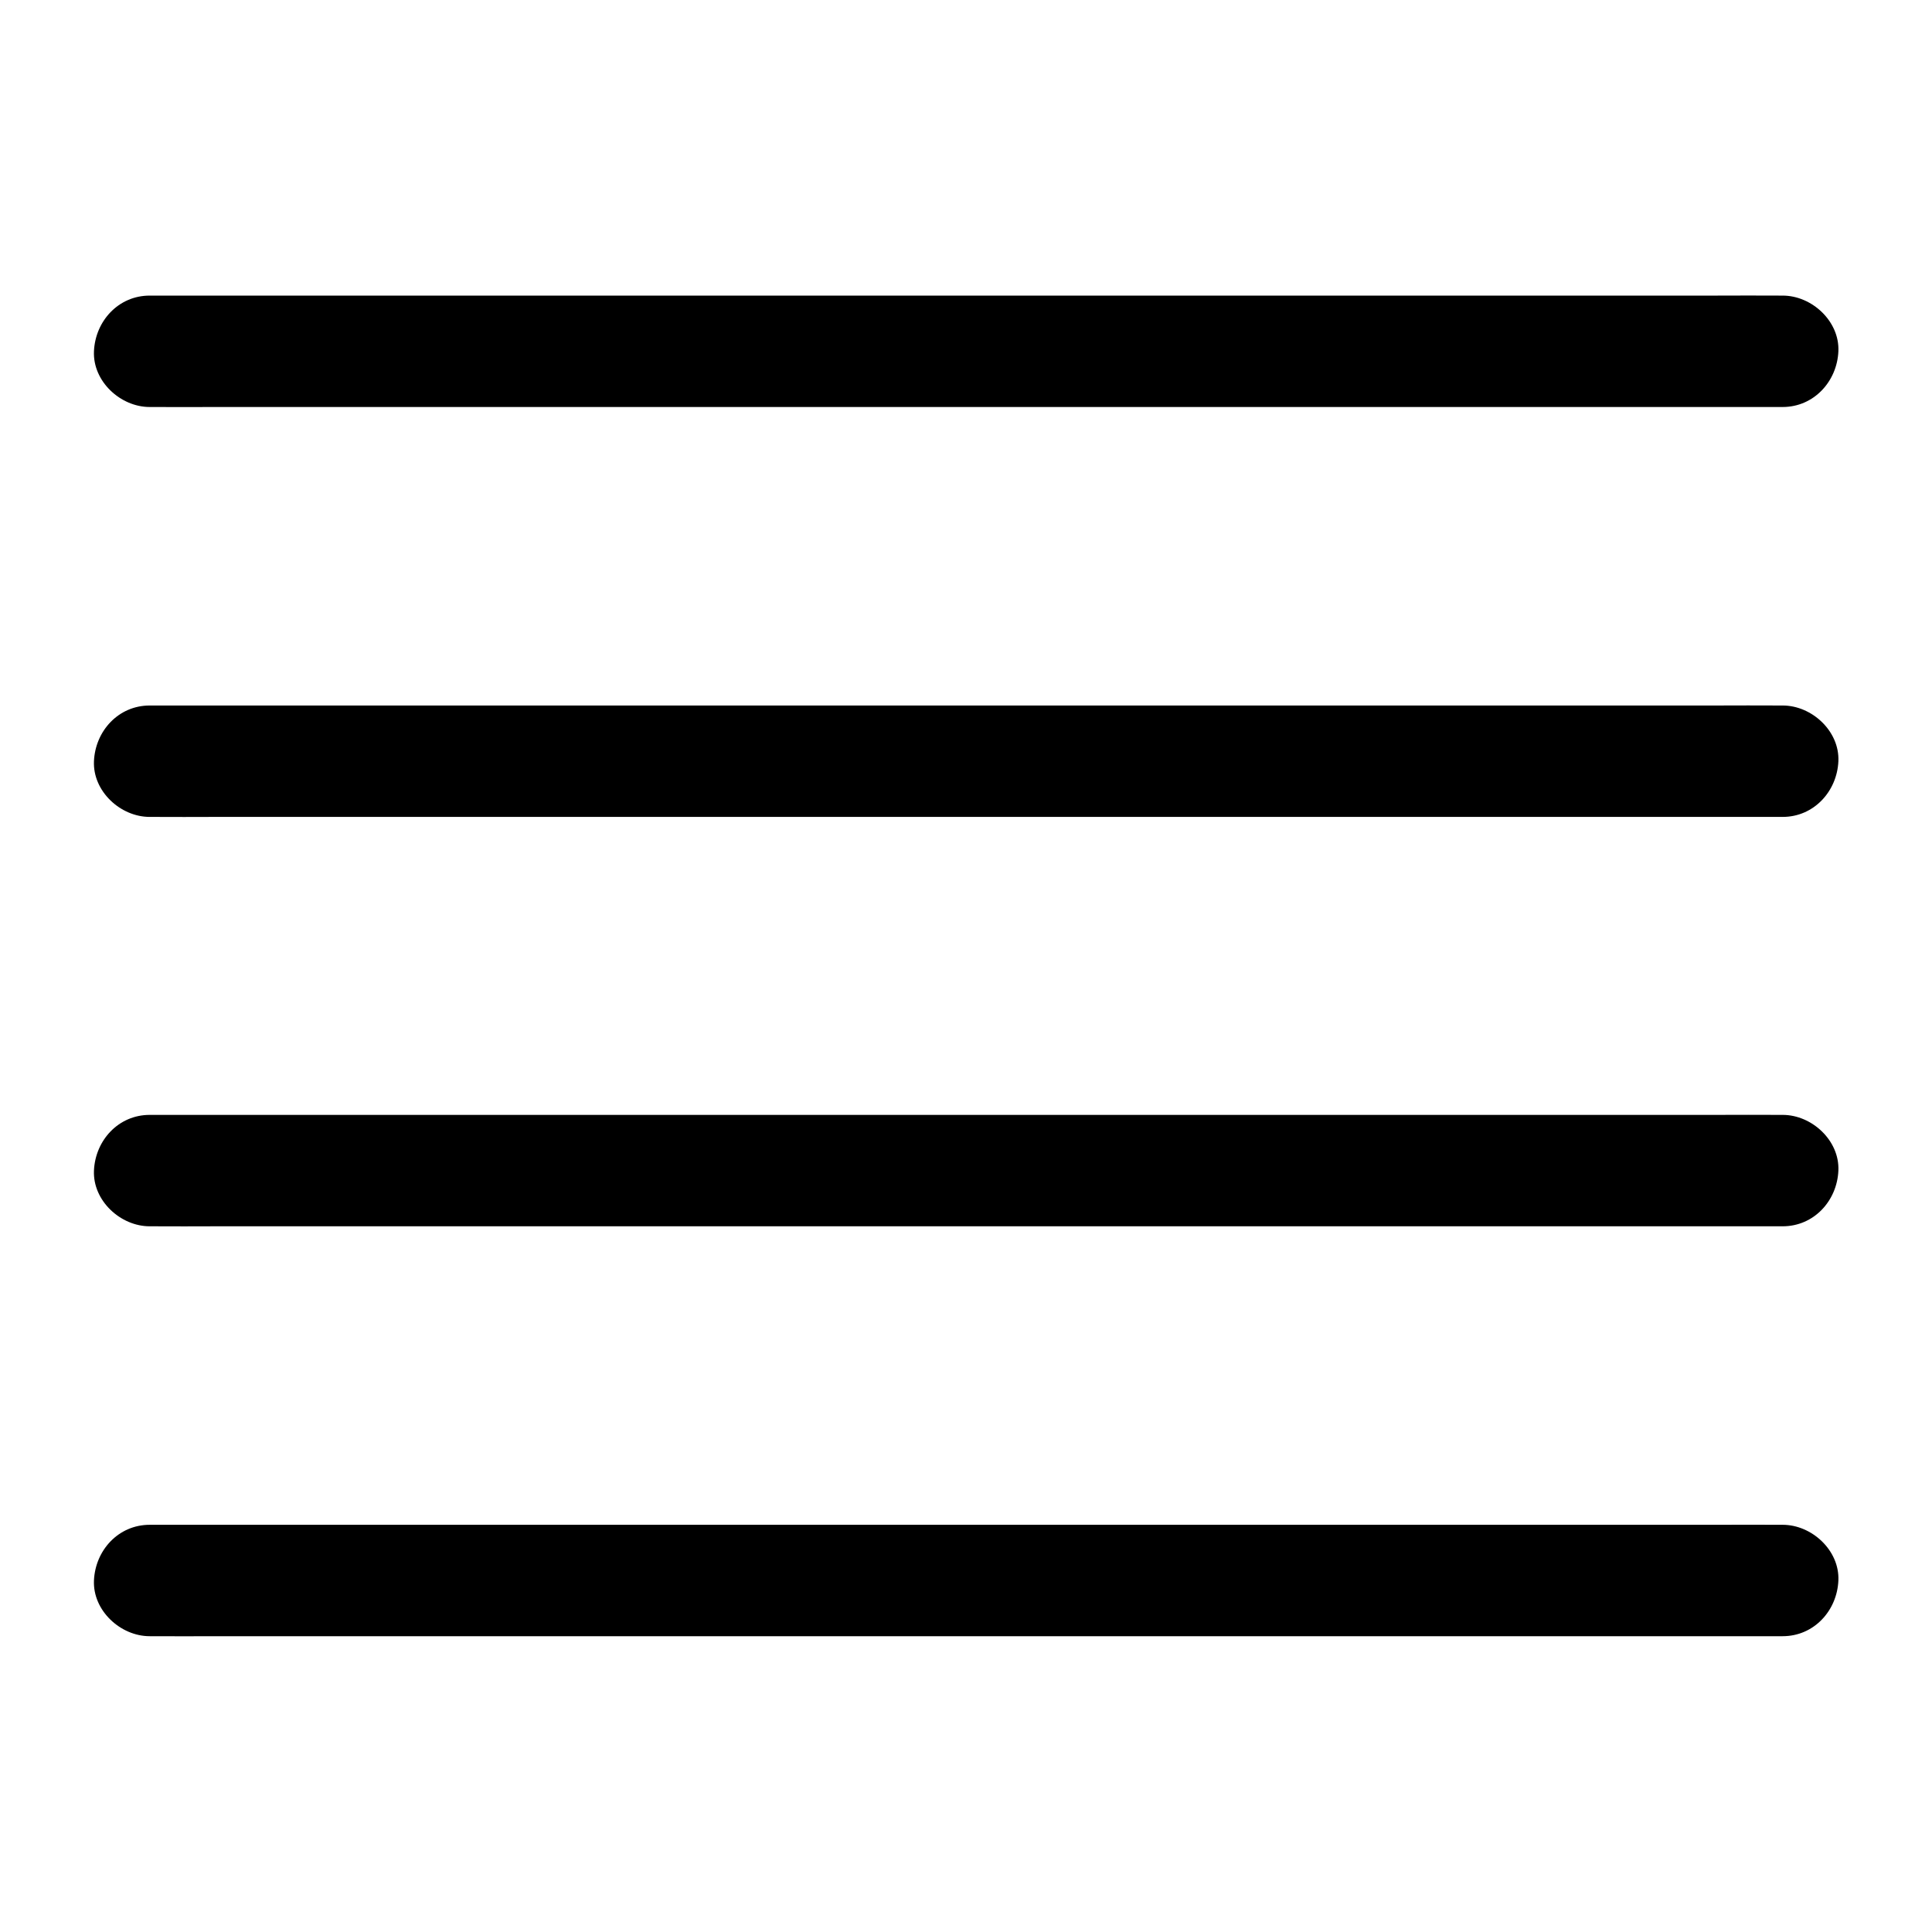
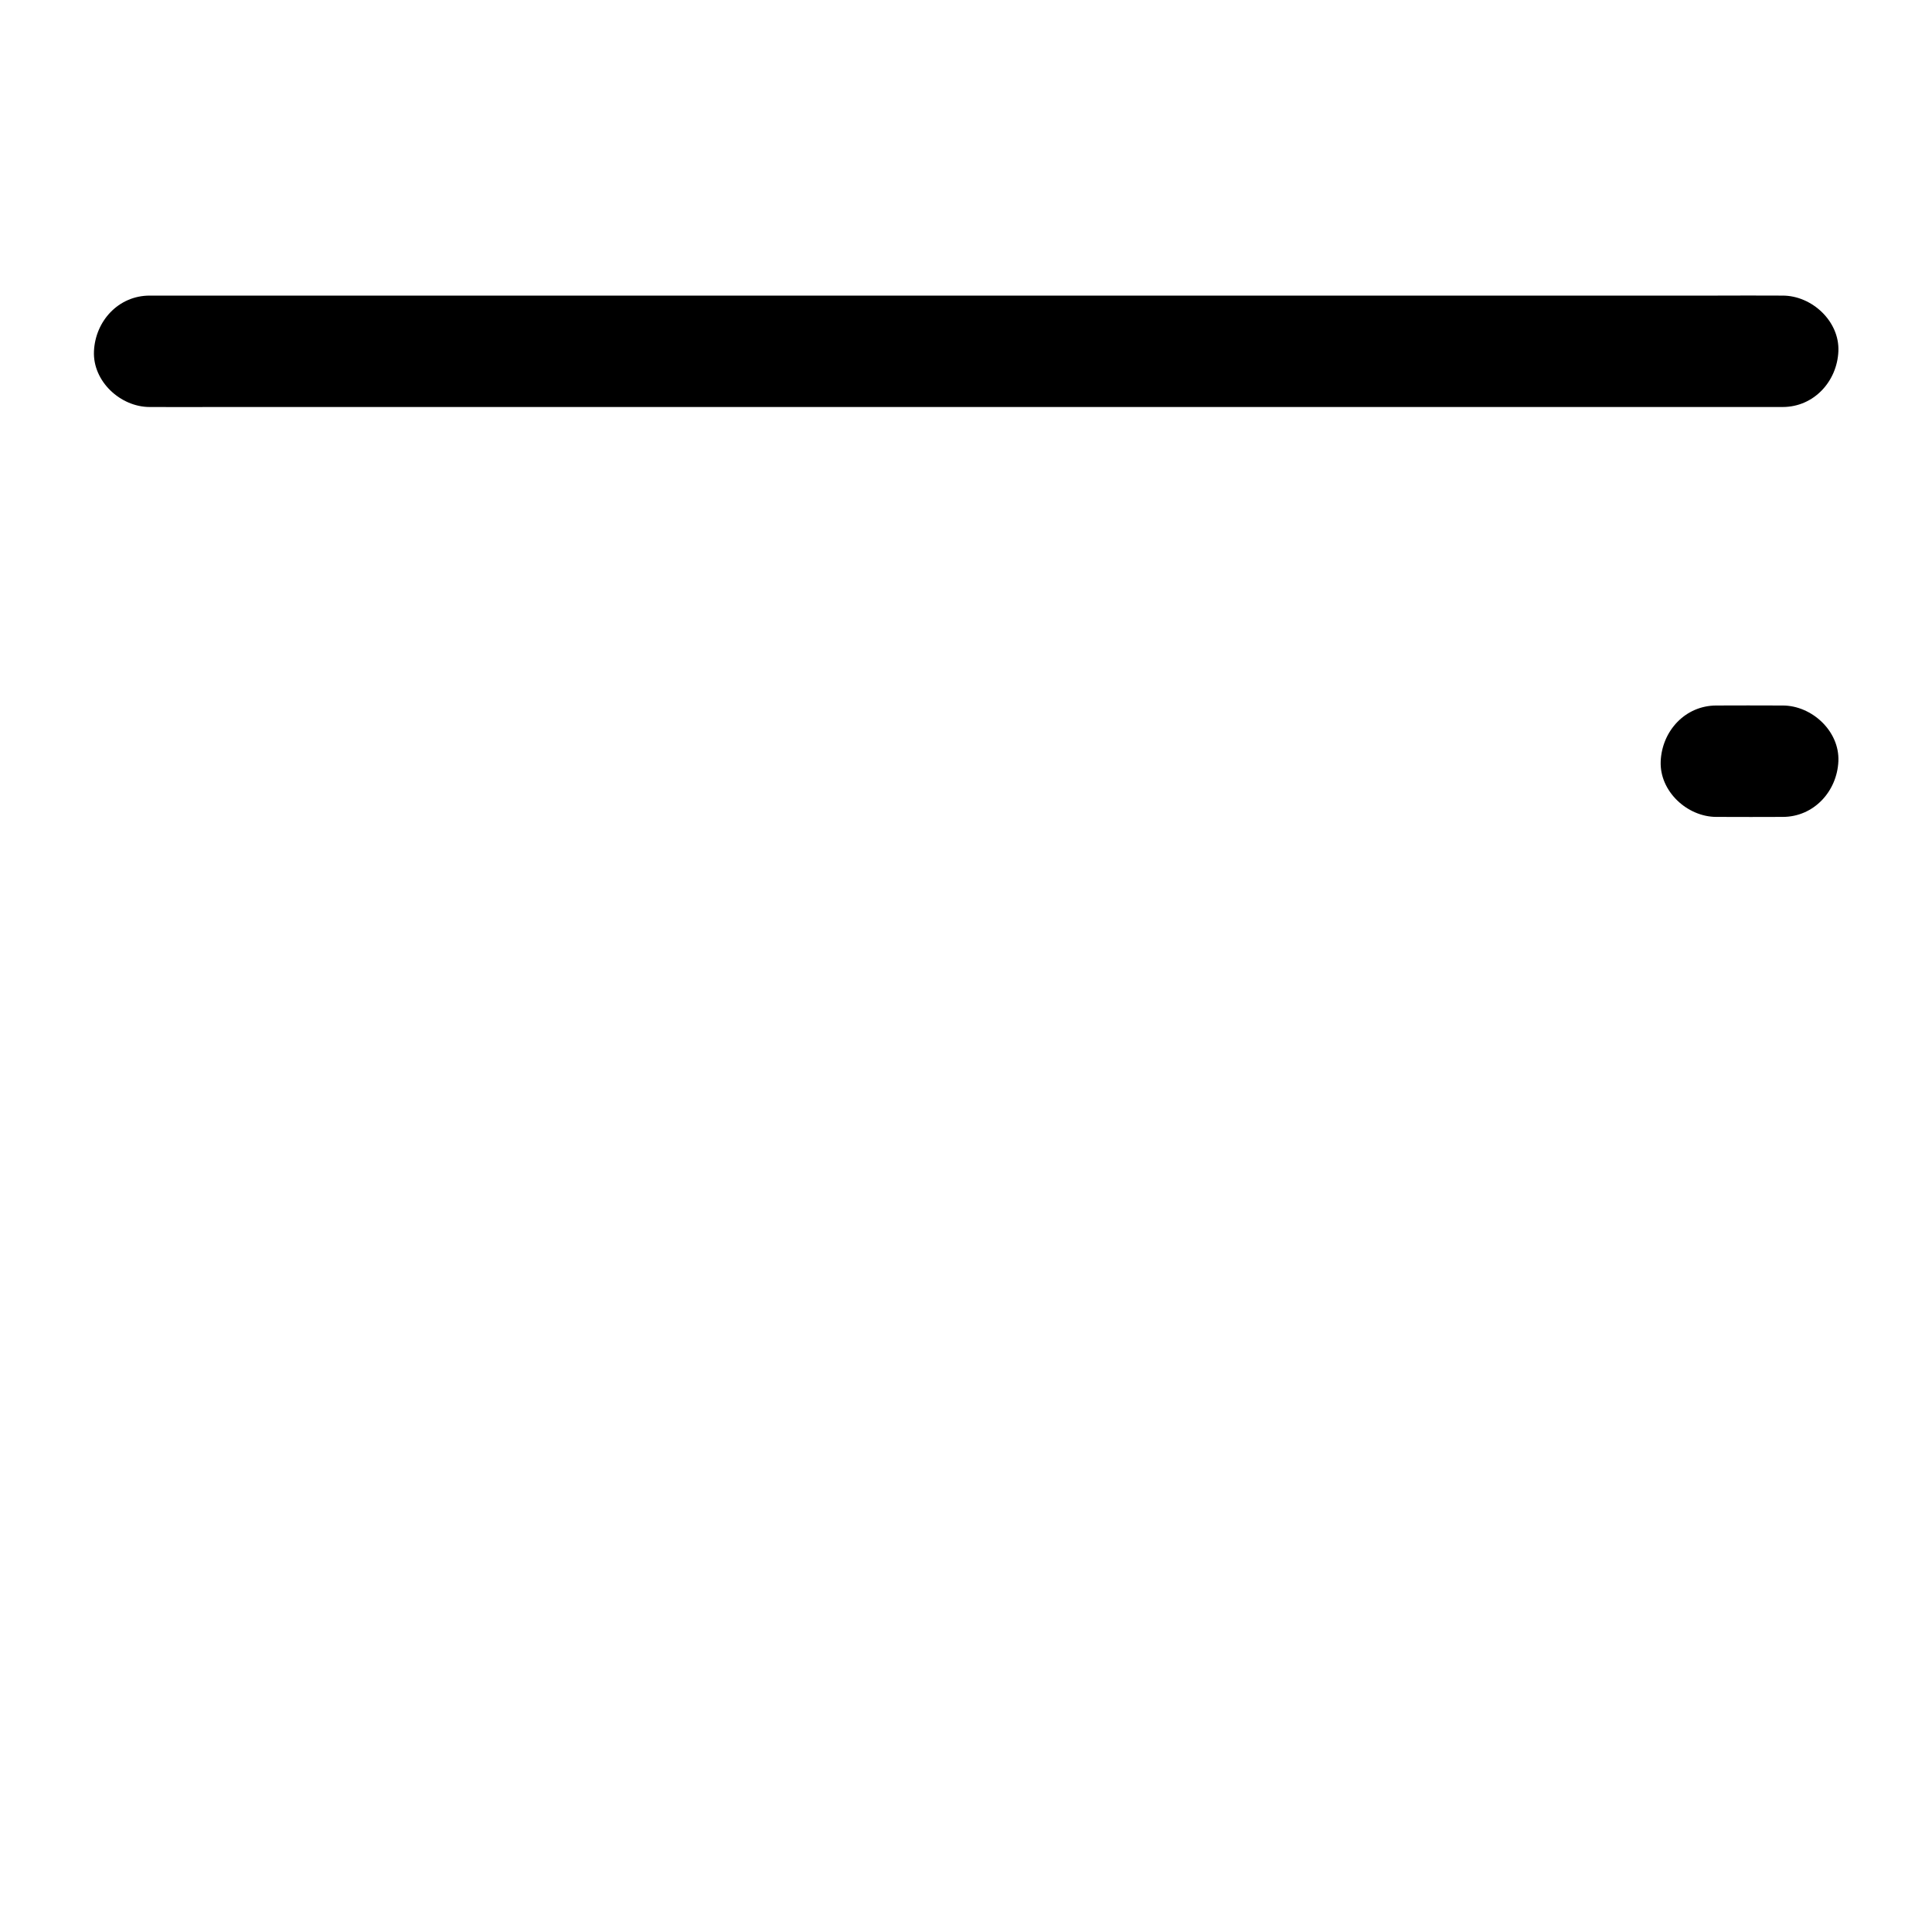
<svg xmlns="http://www.w3.org/2000/svg" fill="#000000" width="800px" height="800px" version="1.1" viewBox="144 144 512 512">
  <g>
-     <path d="m616.43 360.49c8.266 0 14.414-6.789 14.762-14.762 0.344-7.969-7.035-14.762-14.762-14.762h-0.738c-5.609-0.051-11.219 0-16.828 0h-35.621-49.543-58.648-62.633-62.289-56.875-46.445-31.539-11.609c-8.266 0-14.414 6.742-14.762 14.762-0.344 7.969 7.035 14.762 14.762 14.762h0.738c5.609 0.051 11.219 0 16.828 0h35.621 49.543 58.648 62.633 62.289 56.875 46.445 31.539 11.609z" />
-     <path d="m616.43 577.61c8.266 0 14.414-6.742 14.762-14.762 0.344-7.969-7.035-14.762-14.762-14.762h-0.738c-5.609-0.051-11.219 0-16.828 0h-35.621-49.543-58.648-62.633-62.289-56.875-46.445-31.539-11.609c-8.266 0-14.414 6.742-14.762 14.762-0.344 7.969 7.035 14.762 14.762 14.762h0.738c5.609 0.051 11.219 0 16.828 0h35.621 49.543 58.648 62.633 62.289 56.875 46.445 31.539 11.609z" />
+     <path d="m616.43 360.49c8.266 0 14.414-6.789 14.762-14.762 0.344-7.969-7.035-14.762-14.762-14.762h-0.738c-5.609-0.051-11.219 0-16.828 0c-8.266 0-14.414 6.742-14.762 14.762-0.344 7.969 7.035 14.762 14.762 14.762h0.738c5.609 0.051 11.219 0 16.828 0h35.621 49.543 58.648 62.633 62.289 56.875 46.445 31.539 11.609z" />
    <path d="m616.43 251.86c8.266 0 14.414-6.789 14.762-14.762 0.344-7.969-7.035-14.762-14.762-14.762h-0.738c-5.609-0.051-11.219 0-16.828 0h-35.621-49.543-58.648-62.633-62.289-56.875-46.445-31.539-11.609c-8.266 0-14.414 6.742-14.762 14.762-0.344 7.969 7.035 14.762 14.762 14.762h0.738c5.609 0.051 11.219 0 16.828 0h35.621 49.543 58.648 62.633 62.289 56.875 46.445 31.539 11.609z" />
-     <path d="m616.43 468.98c8.266 0 14.414-6.742 14.762-14.762 0.344-7.969-7.035-14.762-14.762-14.762h-0.738c-5.609-0.051-11.219 0-16.828 0h-35.621-49.543-58.648-62.633-62.289-56.875-46.445-31.539-11.609c-8.266 0-14.414 6.742-14.762 14.762-0.344 7.969 7.035 14.762 14.762 14.762h0.738c5.609 0.051 11.219 0 16.828 0h35.621 49.543 58.648 62.633 62.289 56.875 46.445 31.539 11.609z" />
  </g>
</svg>